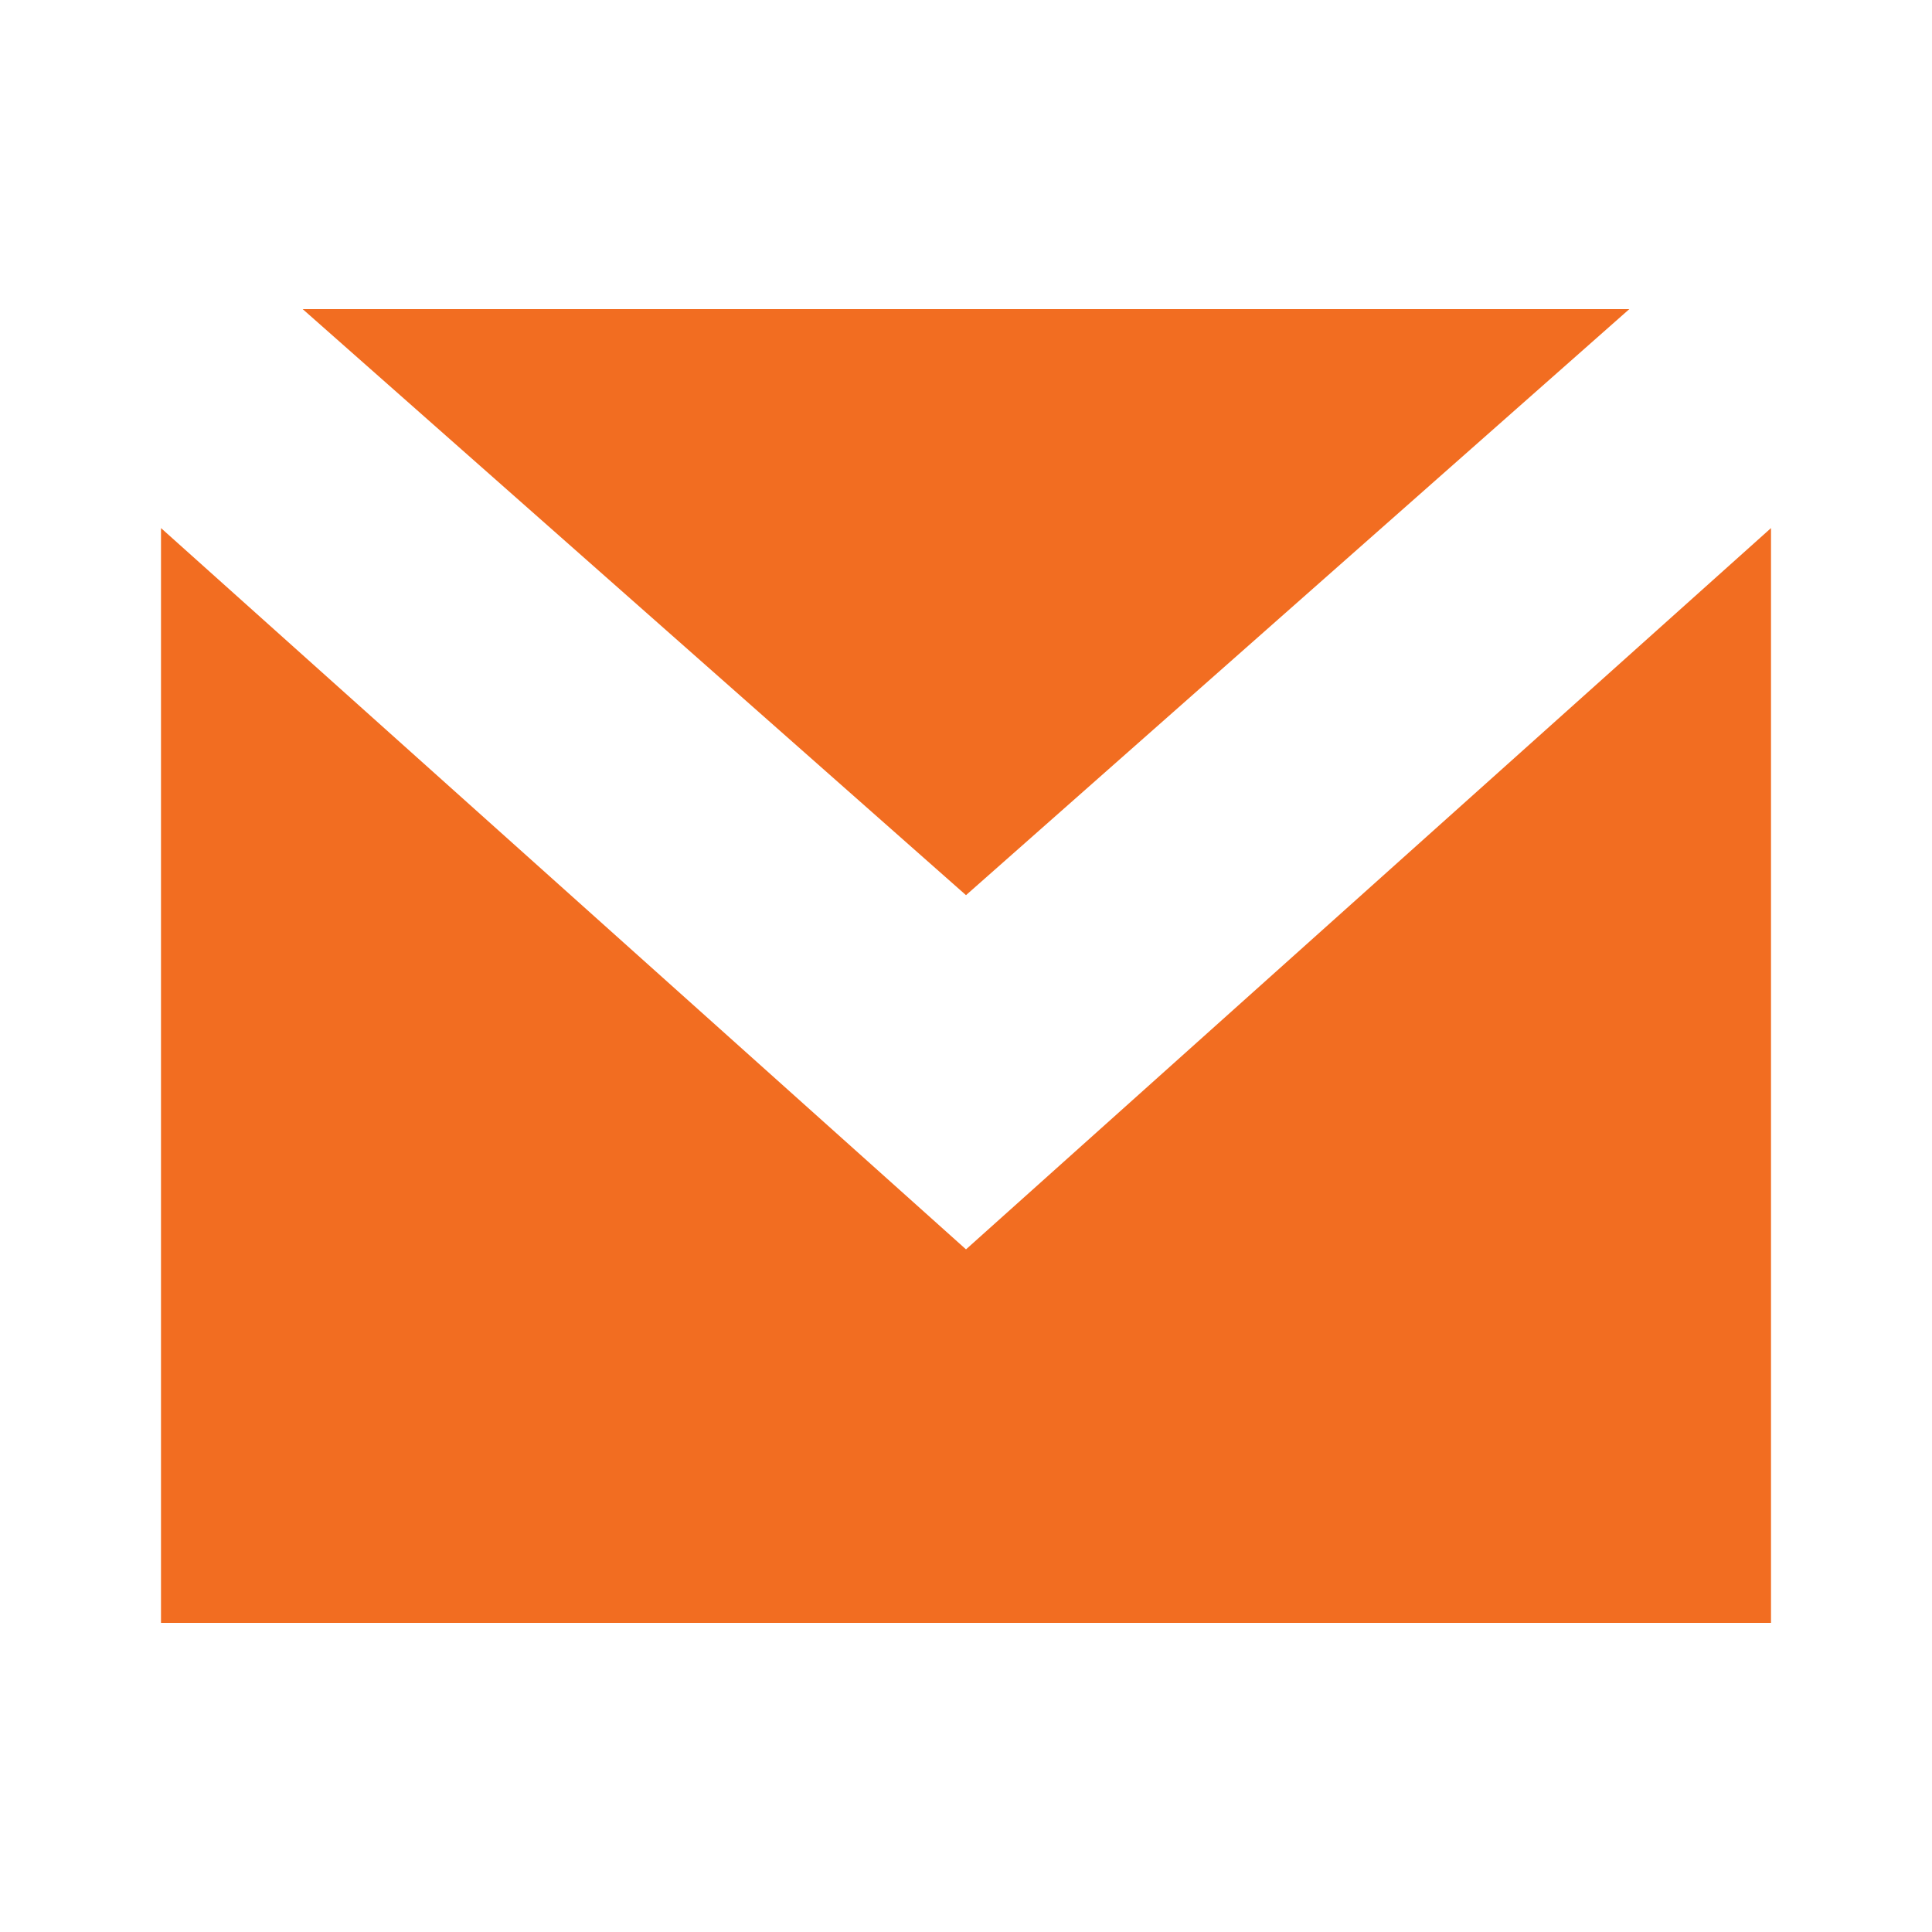
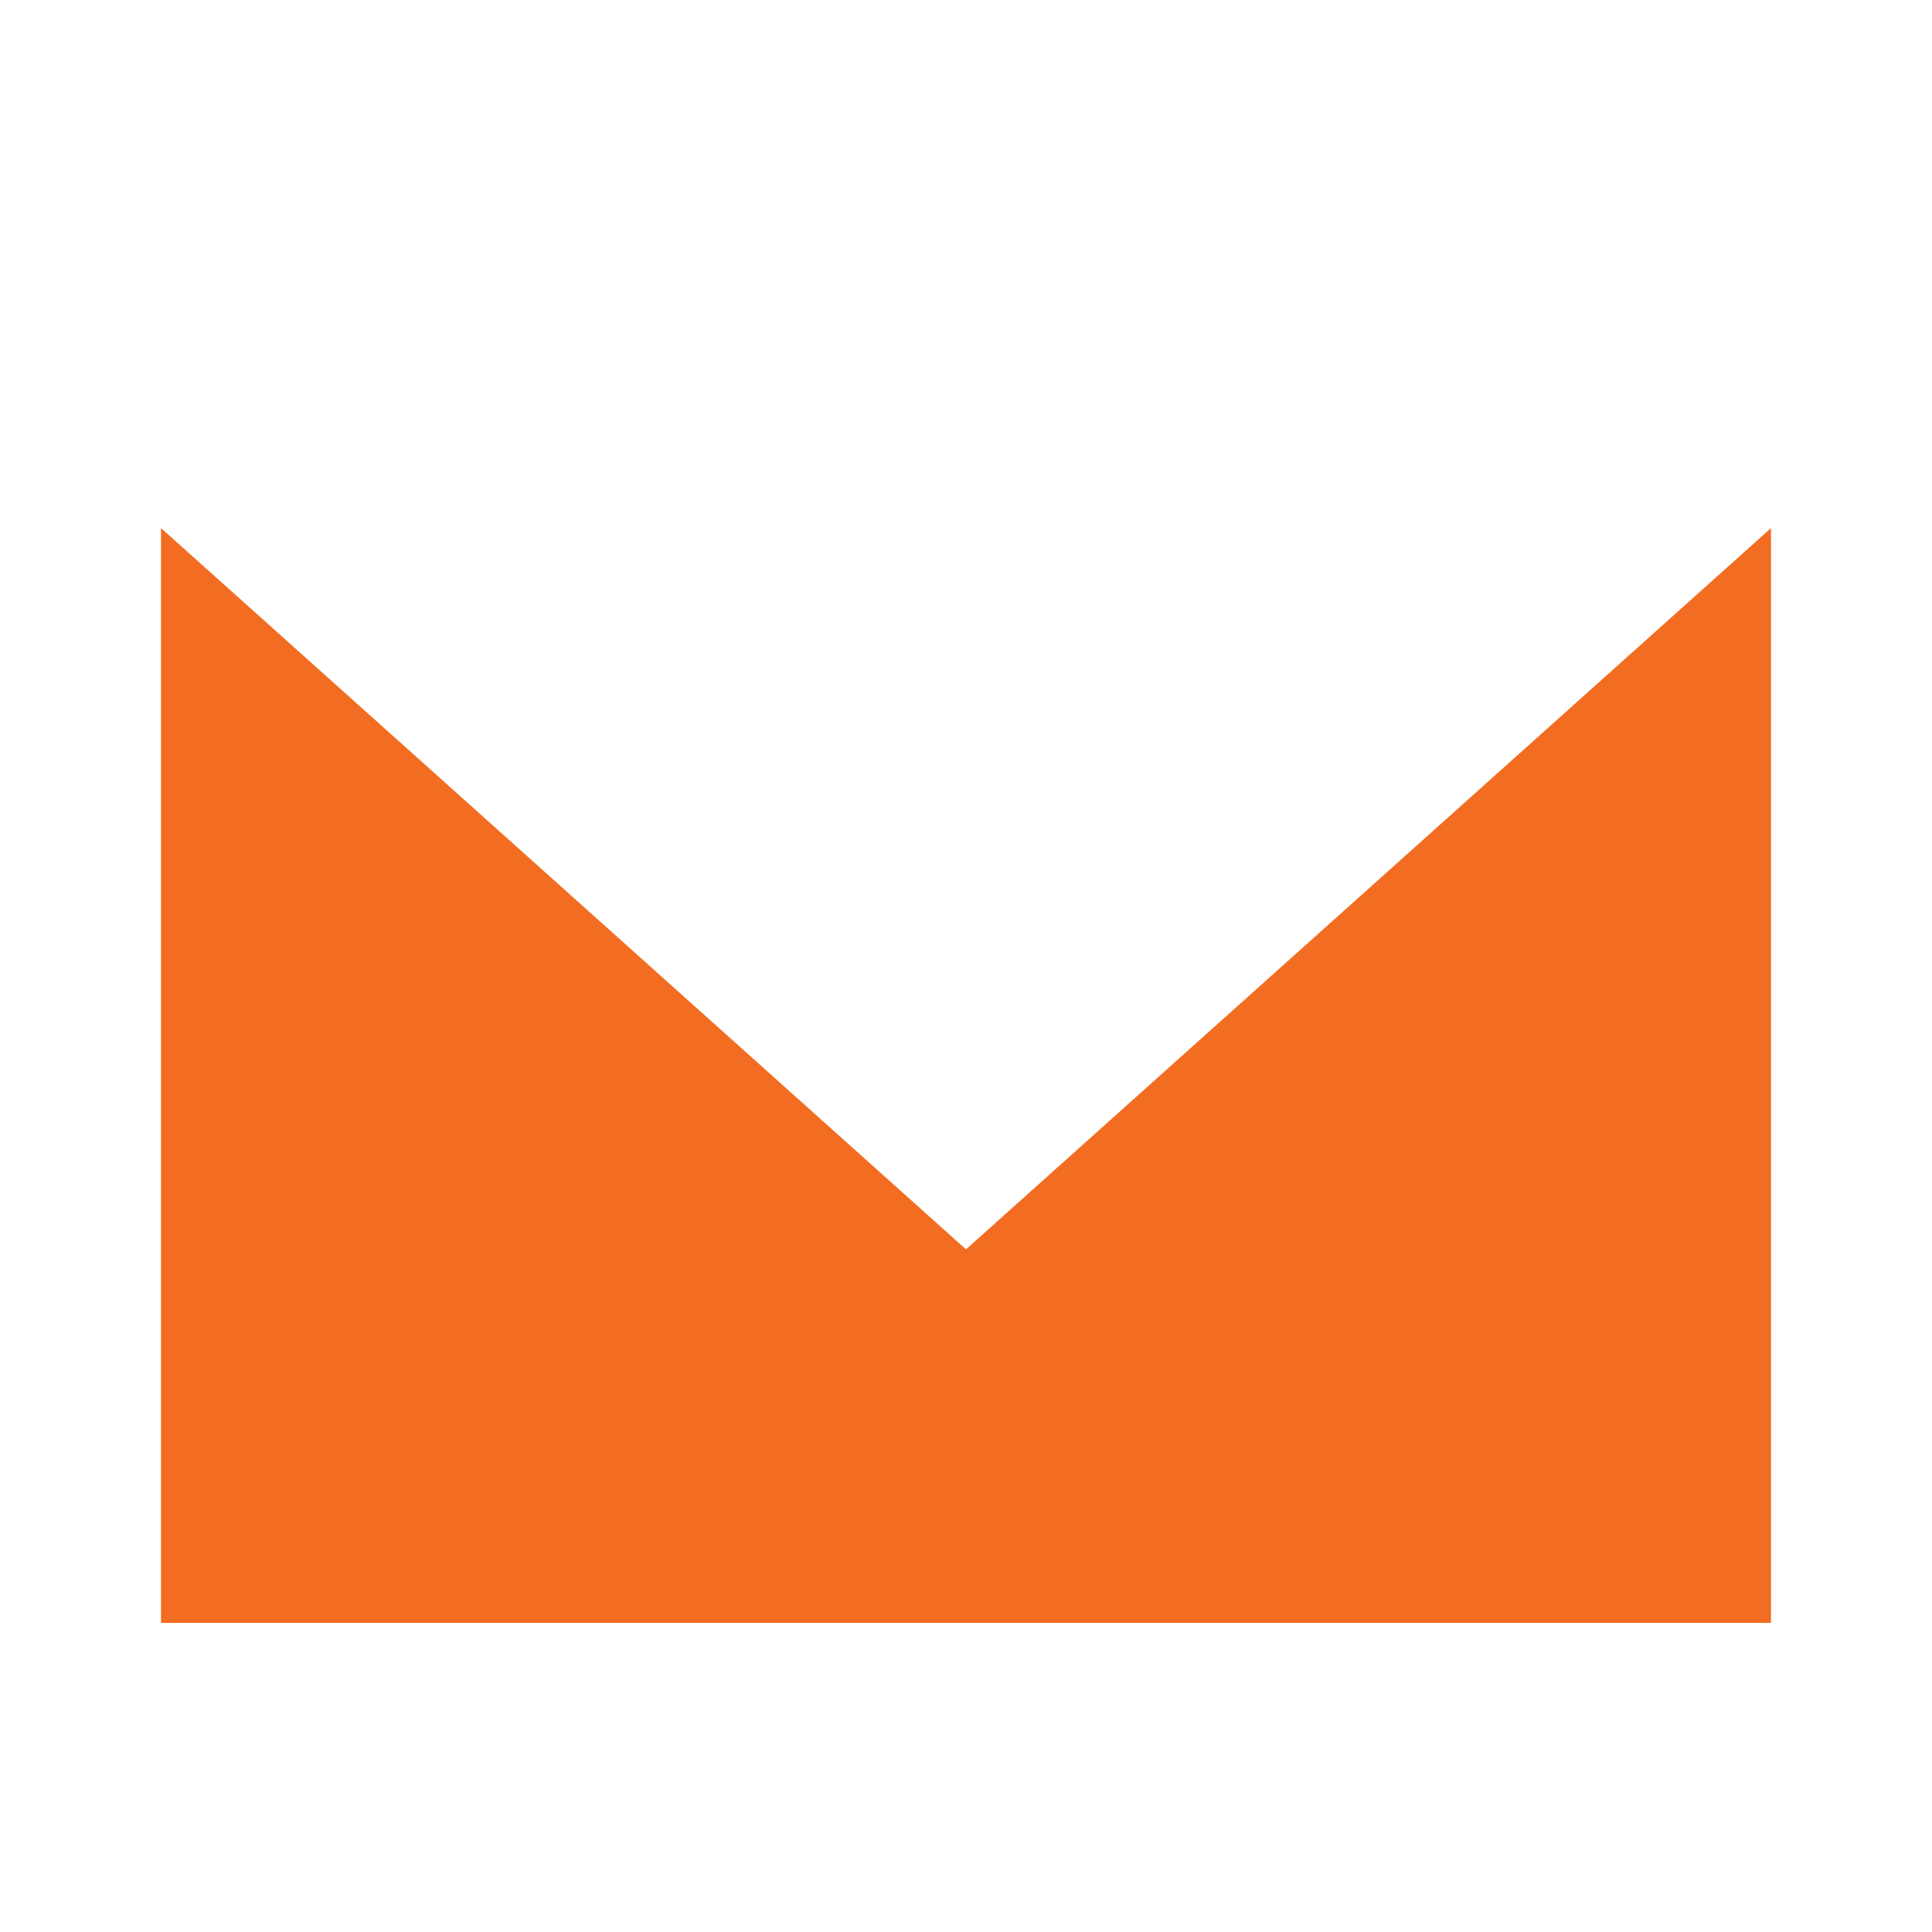
<svg xmlns="http://www.w3.org/2000/svg" version="1.1" id="Layer_1" x="0px" y="0px" viewBox="0 0 30 30" style="enable-background:new 0 0 30 30;" xml:space="preserve">
  <style type="text/css">
	.st0{fill:#f26d21;}
</style>
  <g>
-     <polygon class="st0" points="25.3,4.8 4.7,4.8 15,13.9  " />
    <polygon class="st0" points="2.5,8.2 2.5,25.2 27.5,25.2 27.5,8.2 15,19.4  " />
  </g>
</svg>